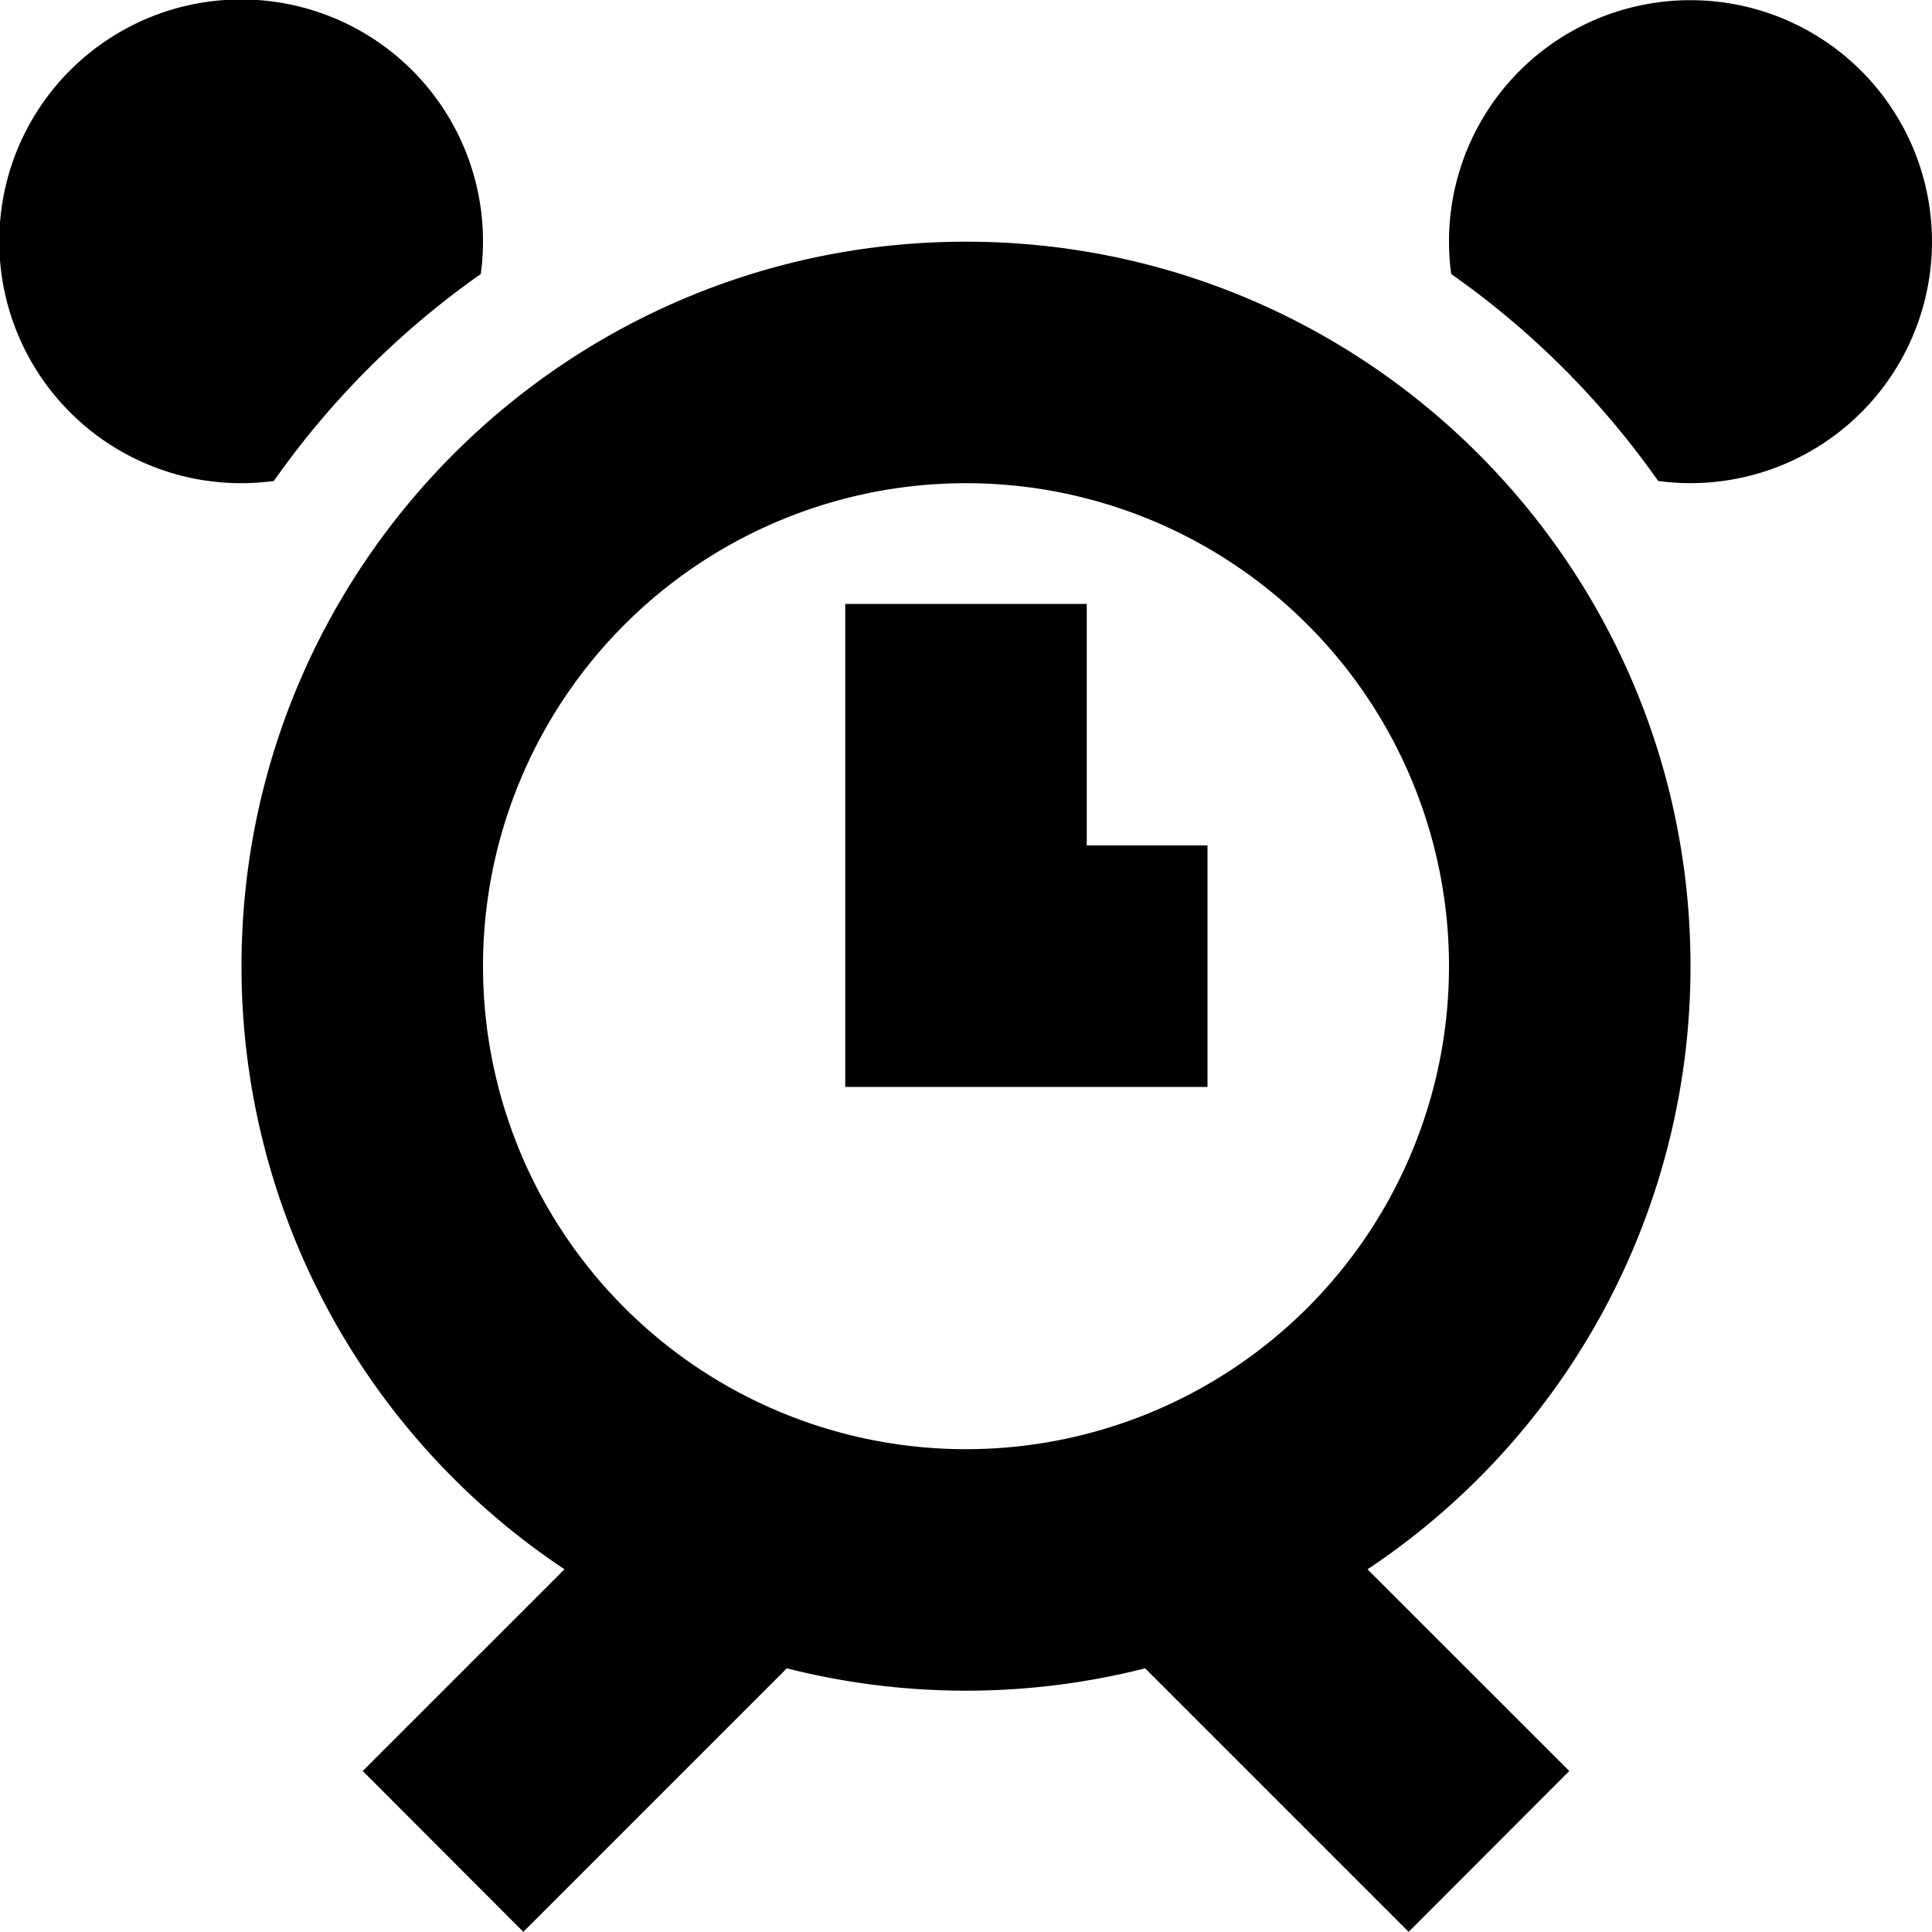
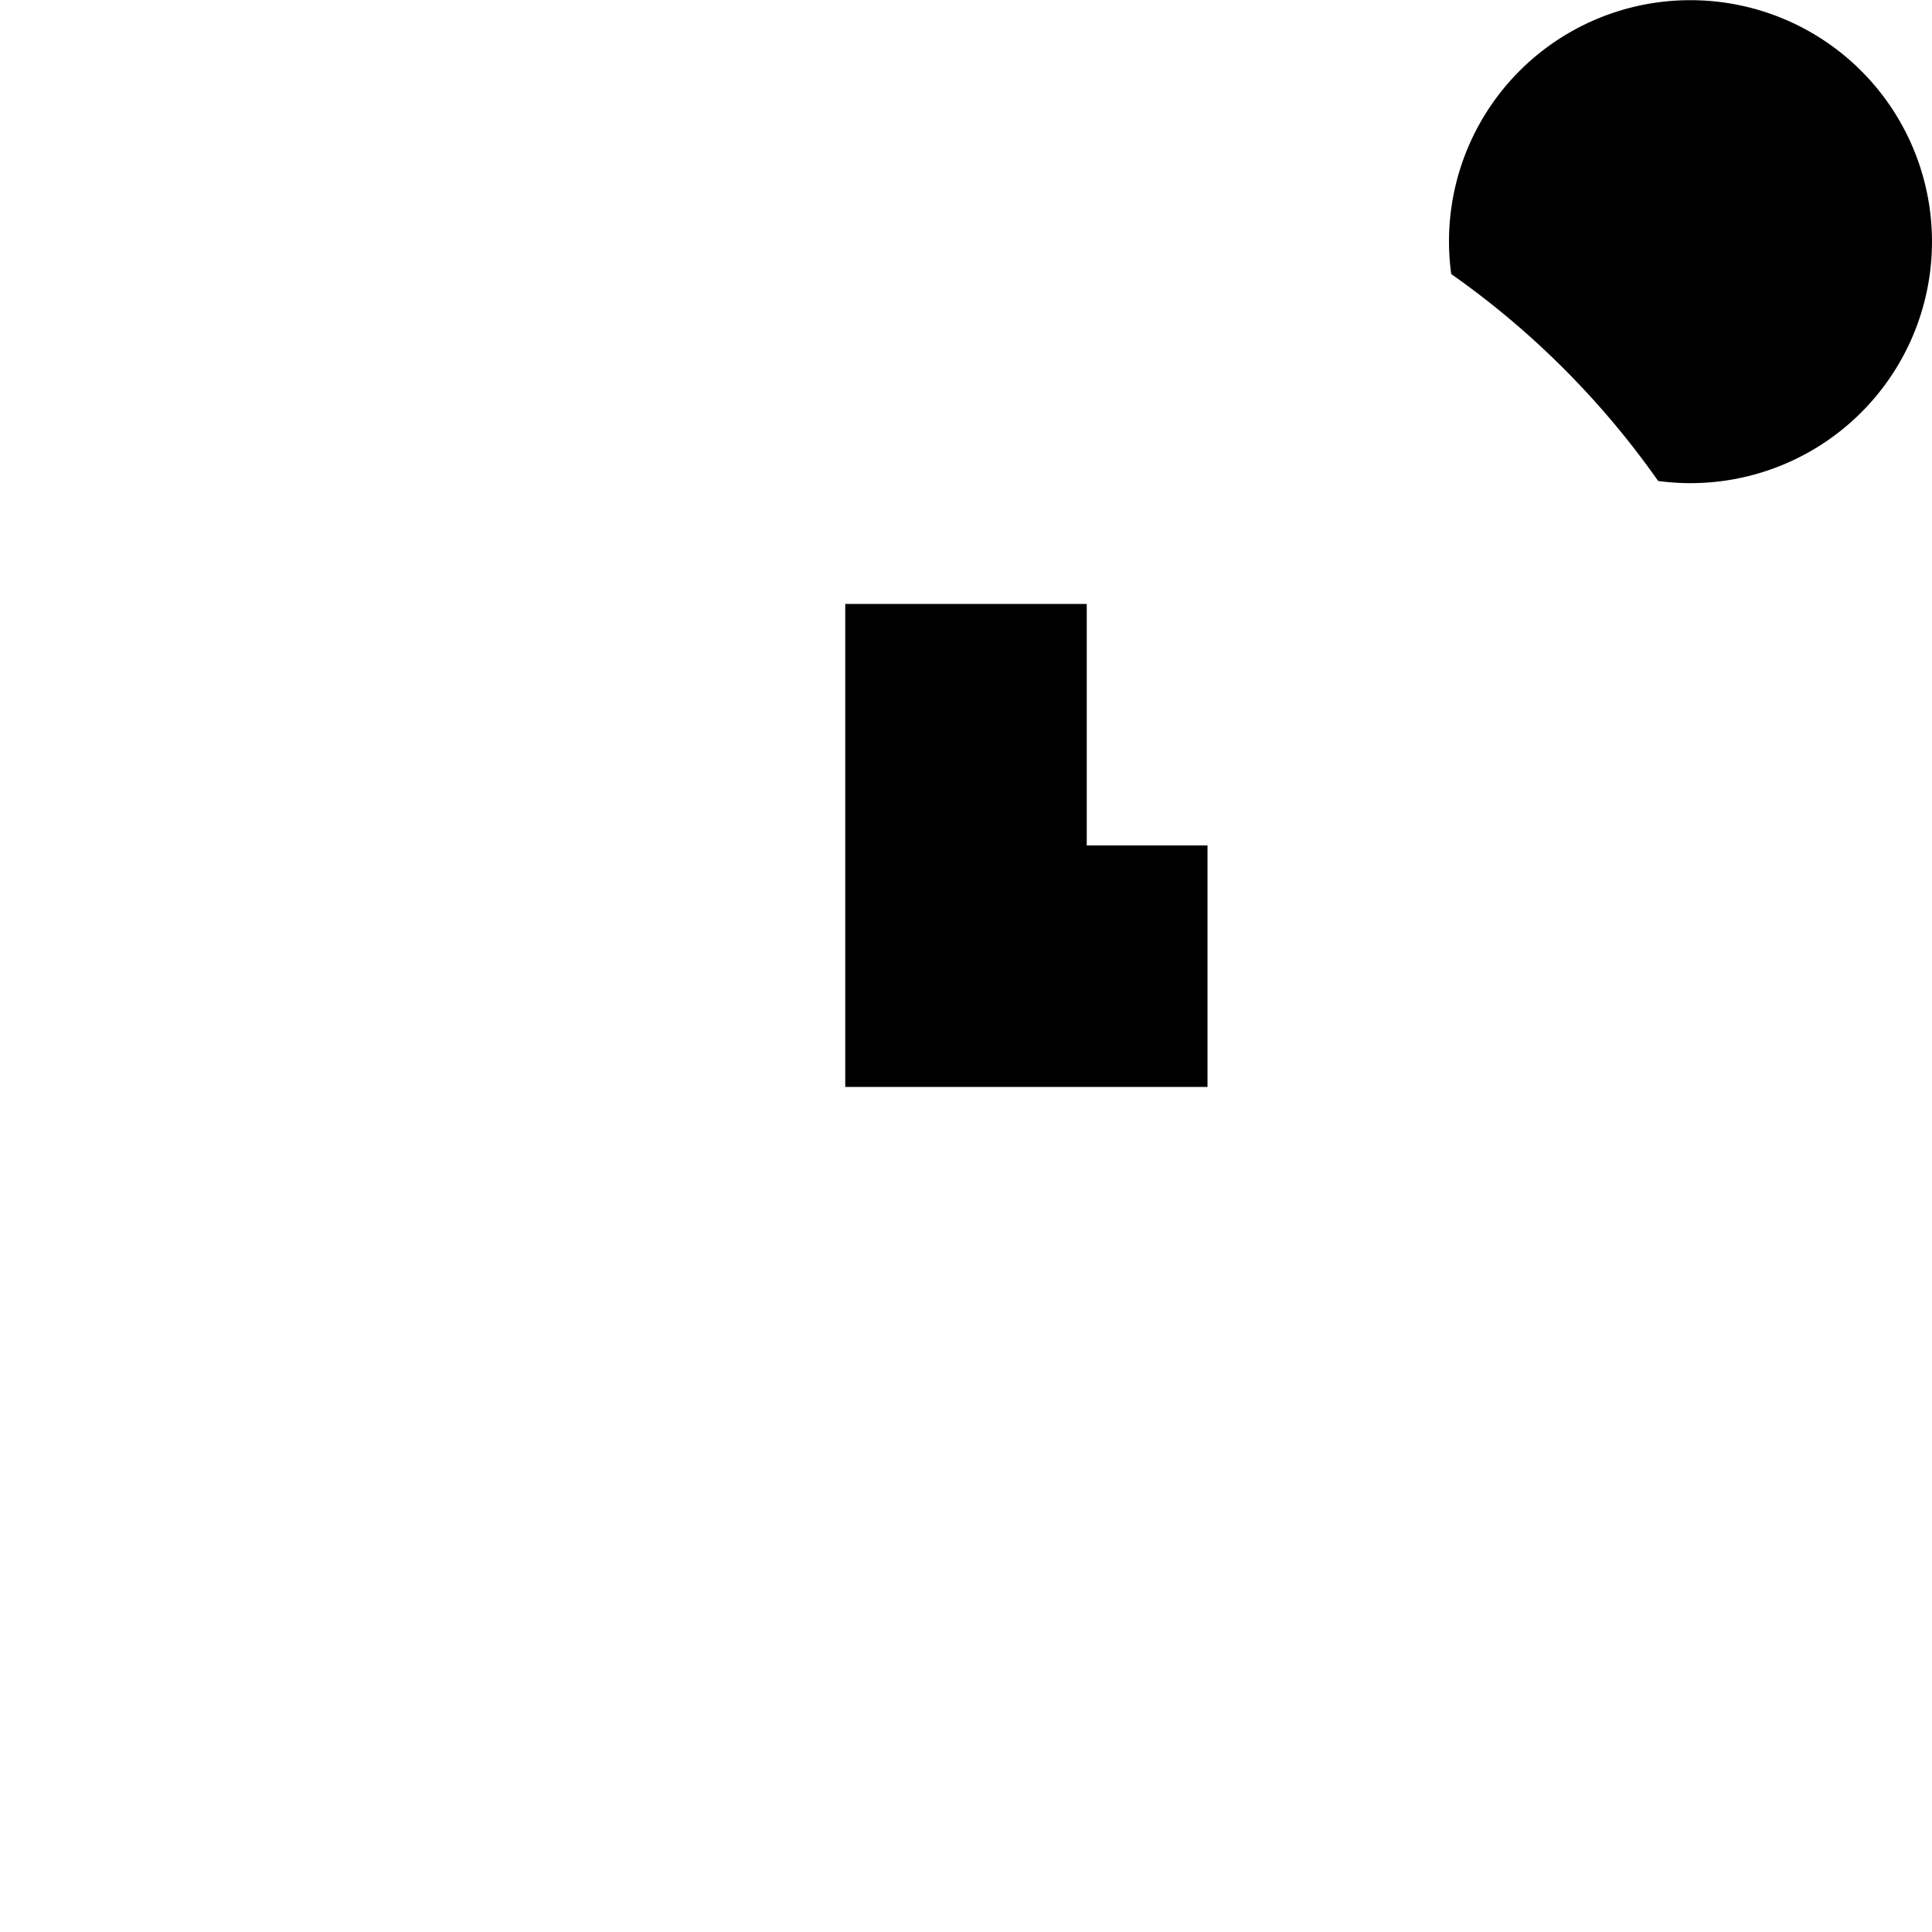
<svg xmlns="http://www.w3.org/2000/svg" fill="#000000" width="800px" height="800px" viewBox="0 -0.05 512.094 512.094">
  <g id="_51_Alarm" data-name="51 Alarm" transform="translate(0.047)">
    <g id="Group_135" data-name="Group 135">
-       <path id="Path_64" data-name="Path 64" d="M448.035,256.047C448.035,150,362.082,64.012,256,64.012,149.949,64.012,63.965,150,63.965,256.047A191.848,191.848,0,0,0,149.578,415.9L96.1,469.367,138.666,512l69.842-69.843a193.335,193.335,0,0,0,94.985,0L373.334,512l42.57-42.633L362.427,415.91A191.842,191.842,0,0,0,448.035,256.047ZM256,384.07A128.023,128.023,0,1,1,384.023,256.047,128.029,128.029,0,0,1,256,384.07Z" fill-rule="evenodd" />
      <path id="Path_65" data-name="Path 65" d="M448.035,0a63.928,63.928,0,0,0-63.423,72.586,225.246,225.246,0,0,1,54.849,54.849A64.006,64.006,0,1,0,448.035,0Z" fill-rule="evenodd" />
-       <path id="Path_66" data-name="Path 66" d="M72.539,127.435a225.229,225.229,0,0,1,54.849-54.849,64.109,64.109,0,1,0-54.849,54.849Z" fill-rule="evenodd" />
+       <path id="Path_66" data-name="Path 66" d="M72.539,127.435Z" fill-rule="evenodd" />
      <path id="Path_67" data-name="Path 67" d="M288.006,224.041V160.029H223.994V288.053h96.018V224.041Z" fill-rule="evenodd" />
    </g>
  </g>
</svg>